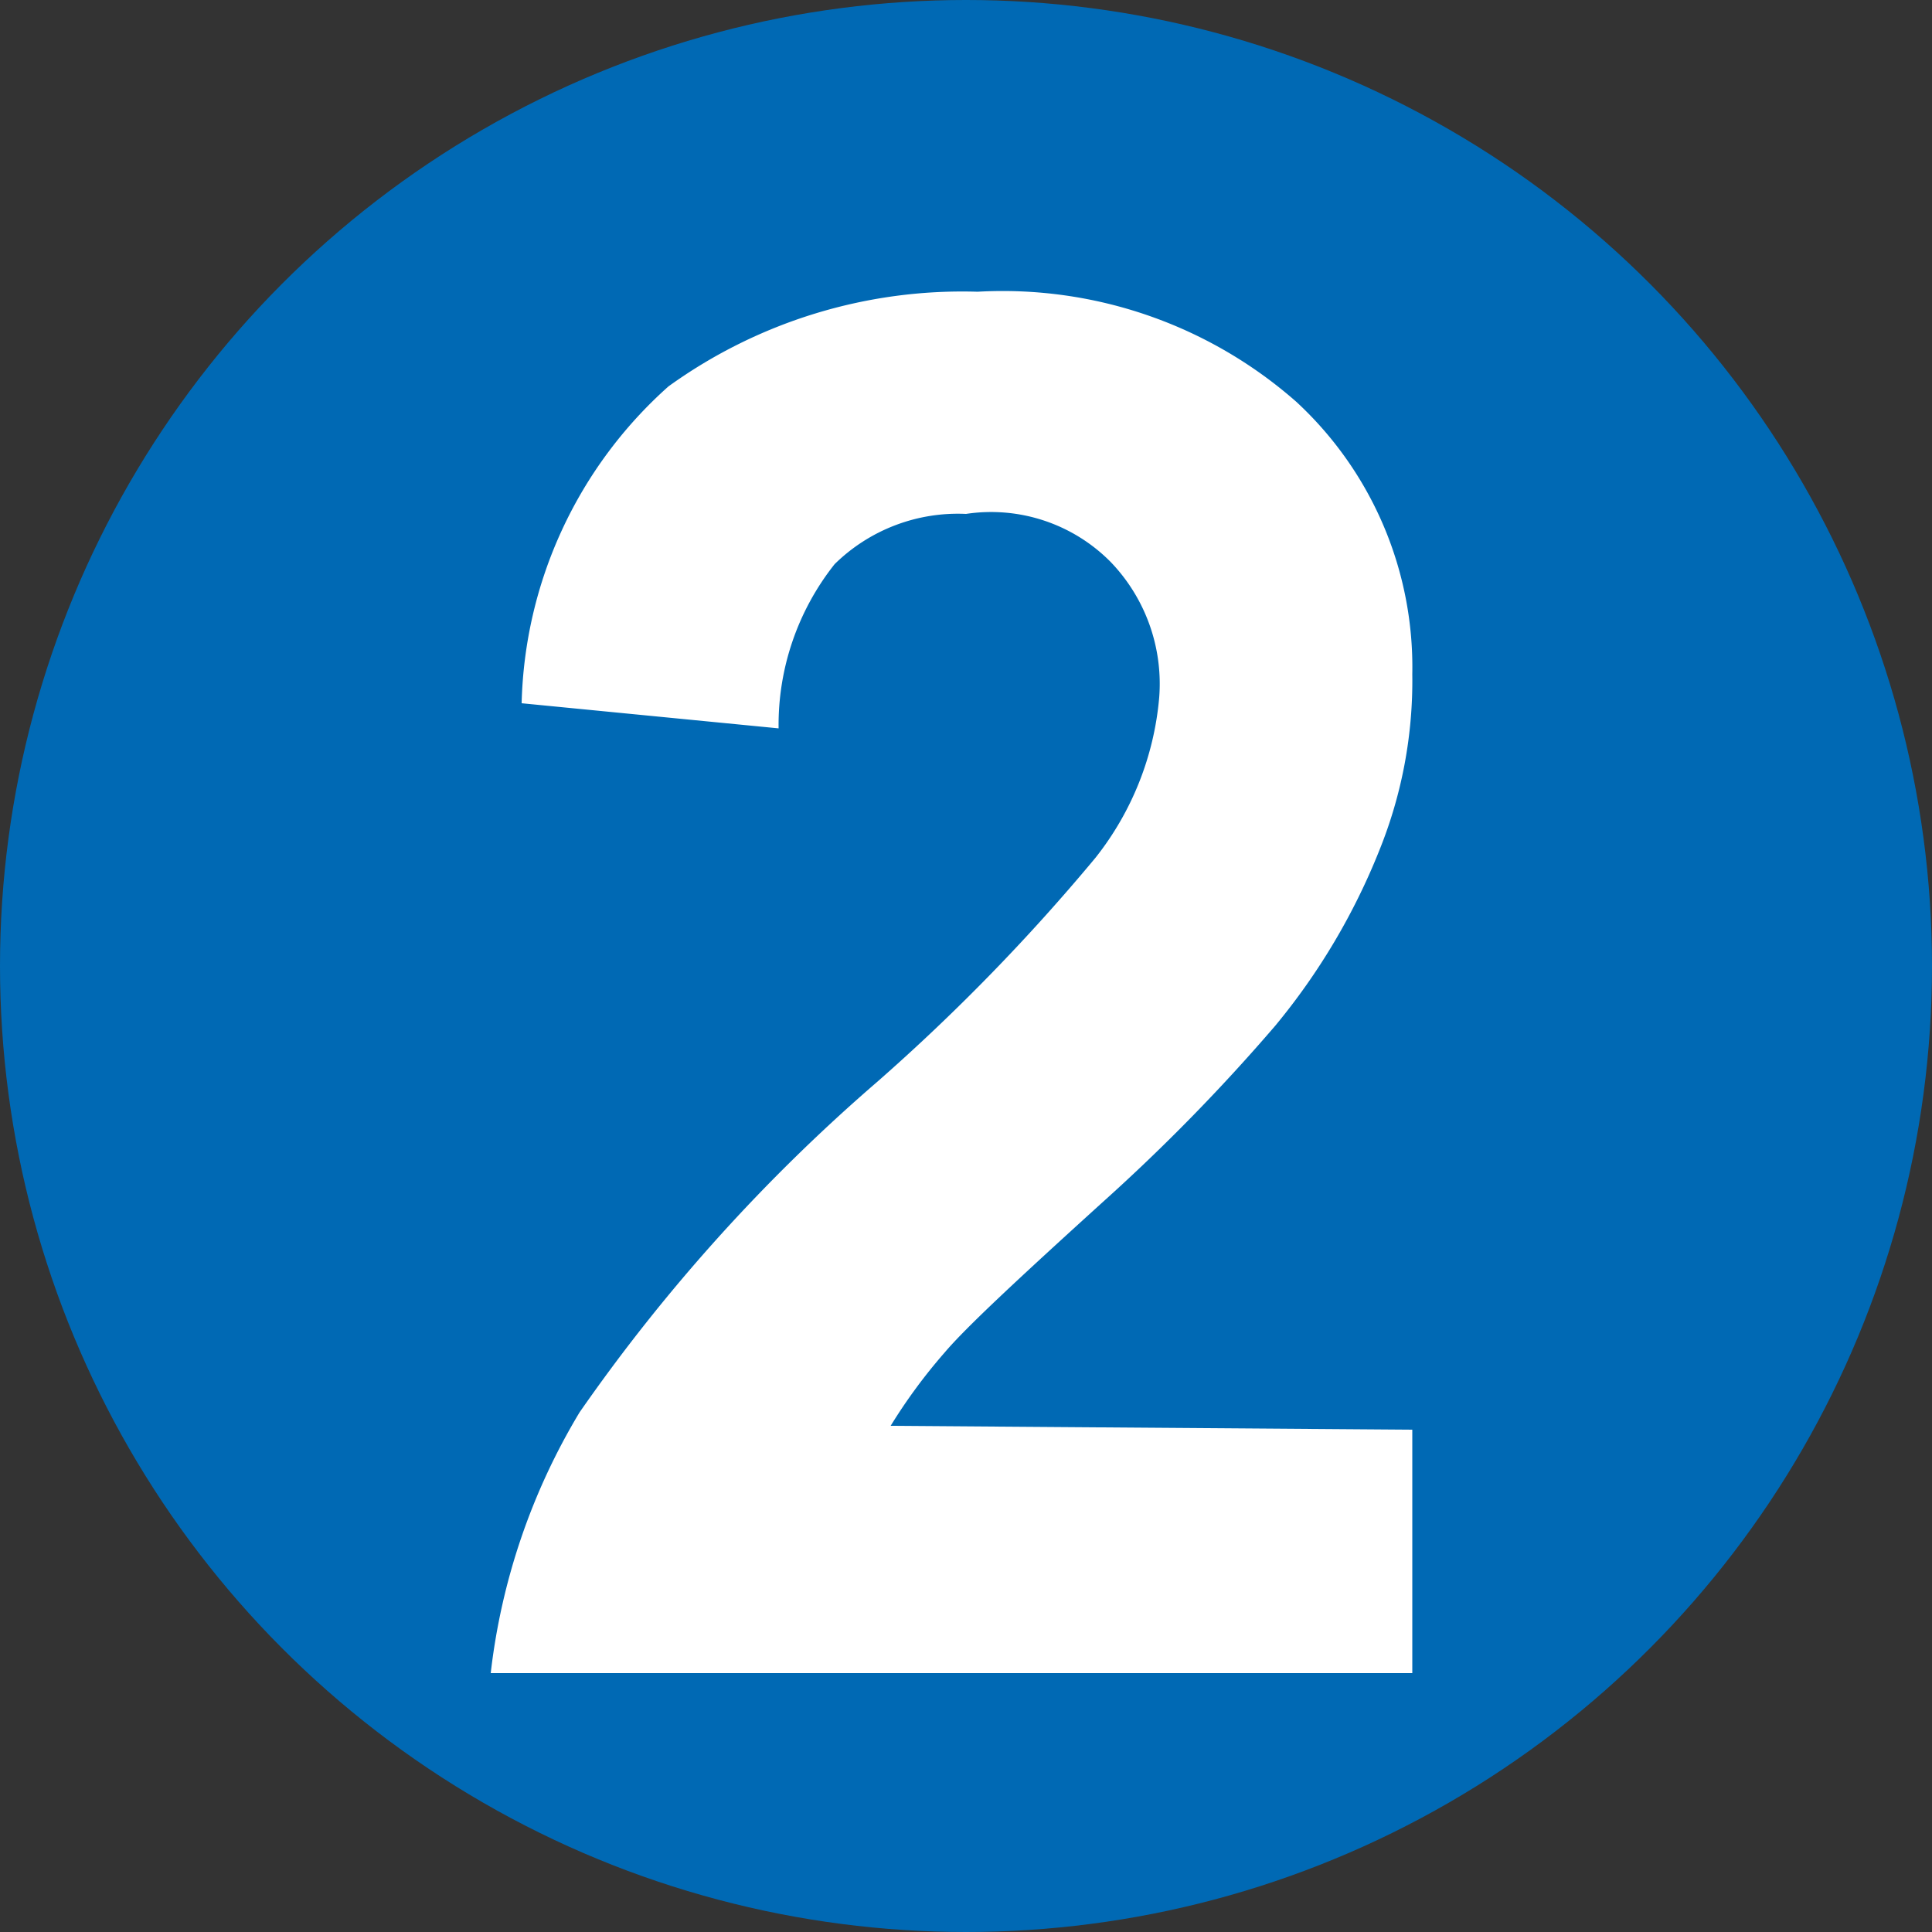
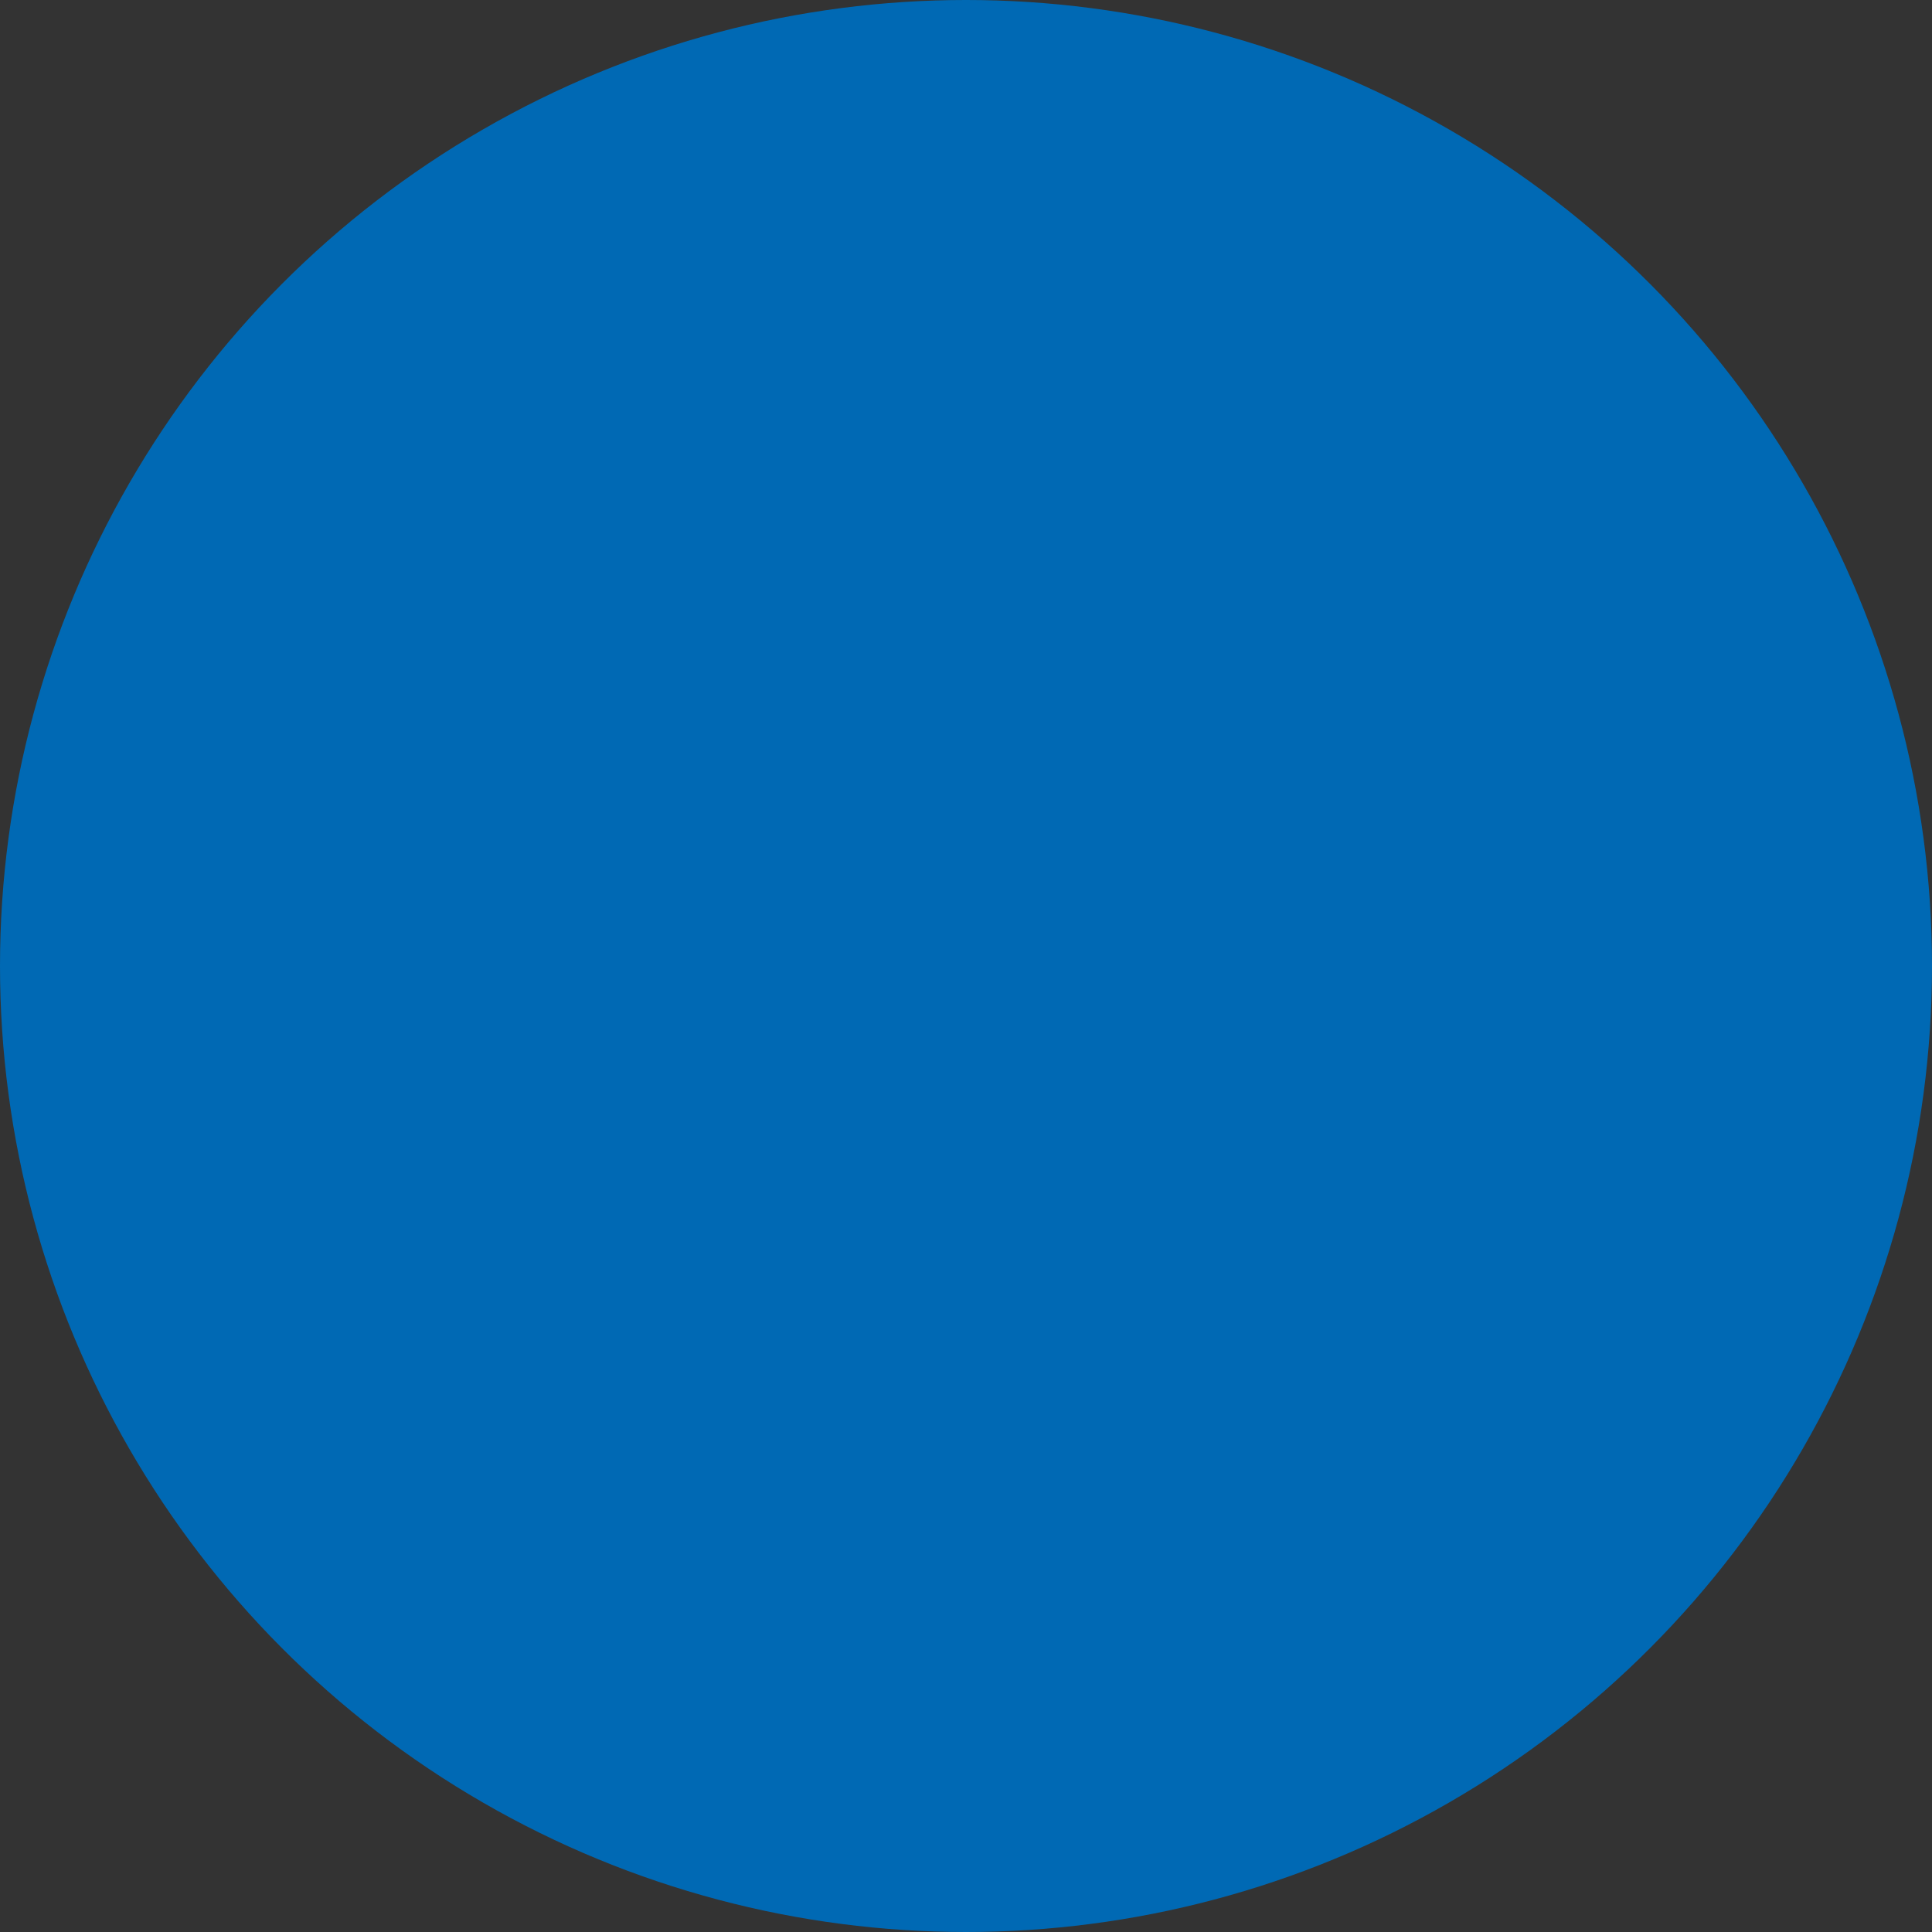
<svg xmlns="http://www.w3.org/2000/svg" id="Ebene_1" data-name="Ebene 1" viewBox="0 0 10 10">
  <rect x="0" y="0" width="10" height="10" fill="#333333" stroke="none" />
  <defs>
    <style>.cls-1{fill:#0069b4;}.cls-2{fill:#fff;}</style>
  </defs>
  <circle class="cls-1" cx="5" cy="5" r="5" />
-   <path class="cls-2" d="M7.31,7.4V8.66H2.54A3.36,3.36,0,0,1,3,7.31,9.18,9.18,0,0,1,4.54,5.6,10.32,10.32,0,0,0,5.67,4.44,1.55,1.55,0,0,0,6,3.61a.91.91,0,0,0-.25-.7A.87.87,0,0,0,5,2.66a.91.91,0,0,0-.68.26,1.34,1.34,0,0,0-.29.85L2.7,3.64A2.27,2.27,0,0,1,3.46,2a2.6,2.6,0,0,1,1.6-.49,2.3,2.3,0,0,1,1.65.57,1.87,1.87,0,0,1,.6,1.41,2.34,2.34,0,0,1-.17.91,3.39,3.39,0,0,1-.54.91,9.84,9.84,0,0,1-.89.91c-.43.39-.71.65-.82.78a2.82,2.82,0,0,0-.28.38Z" transform="translate(0 0)" />
</svg>